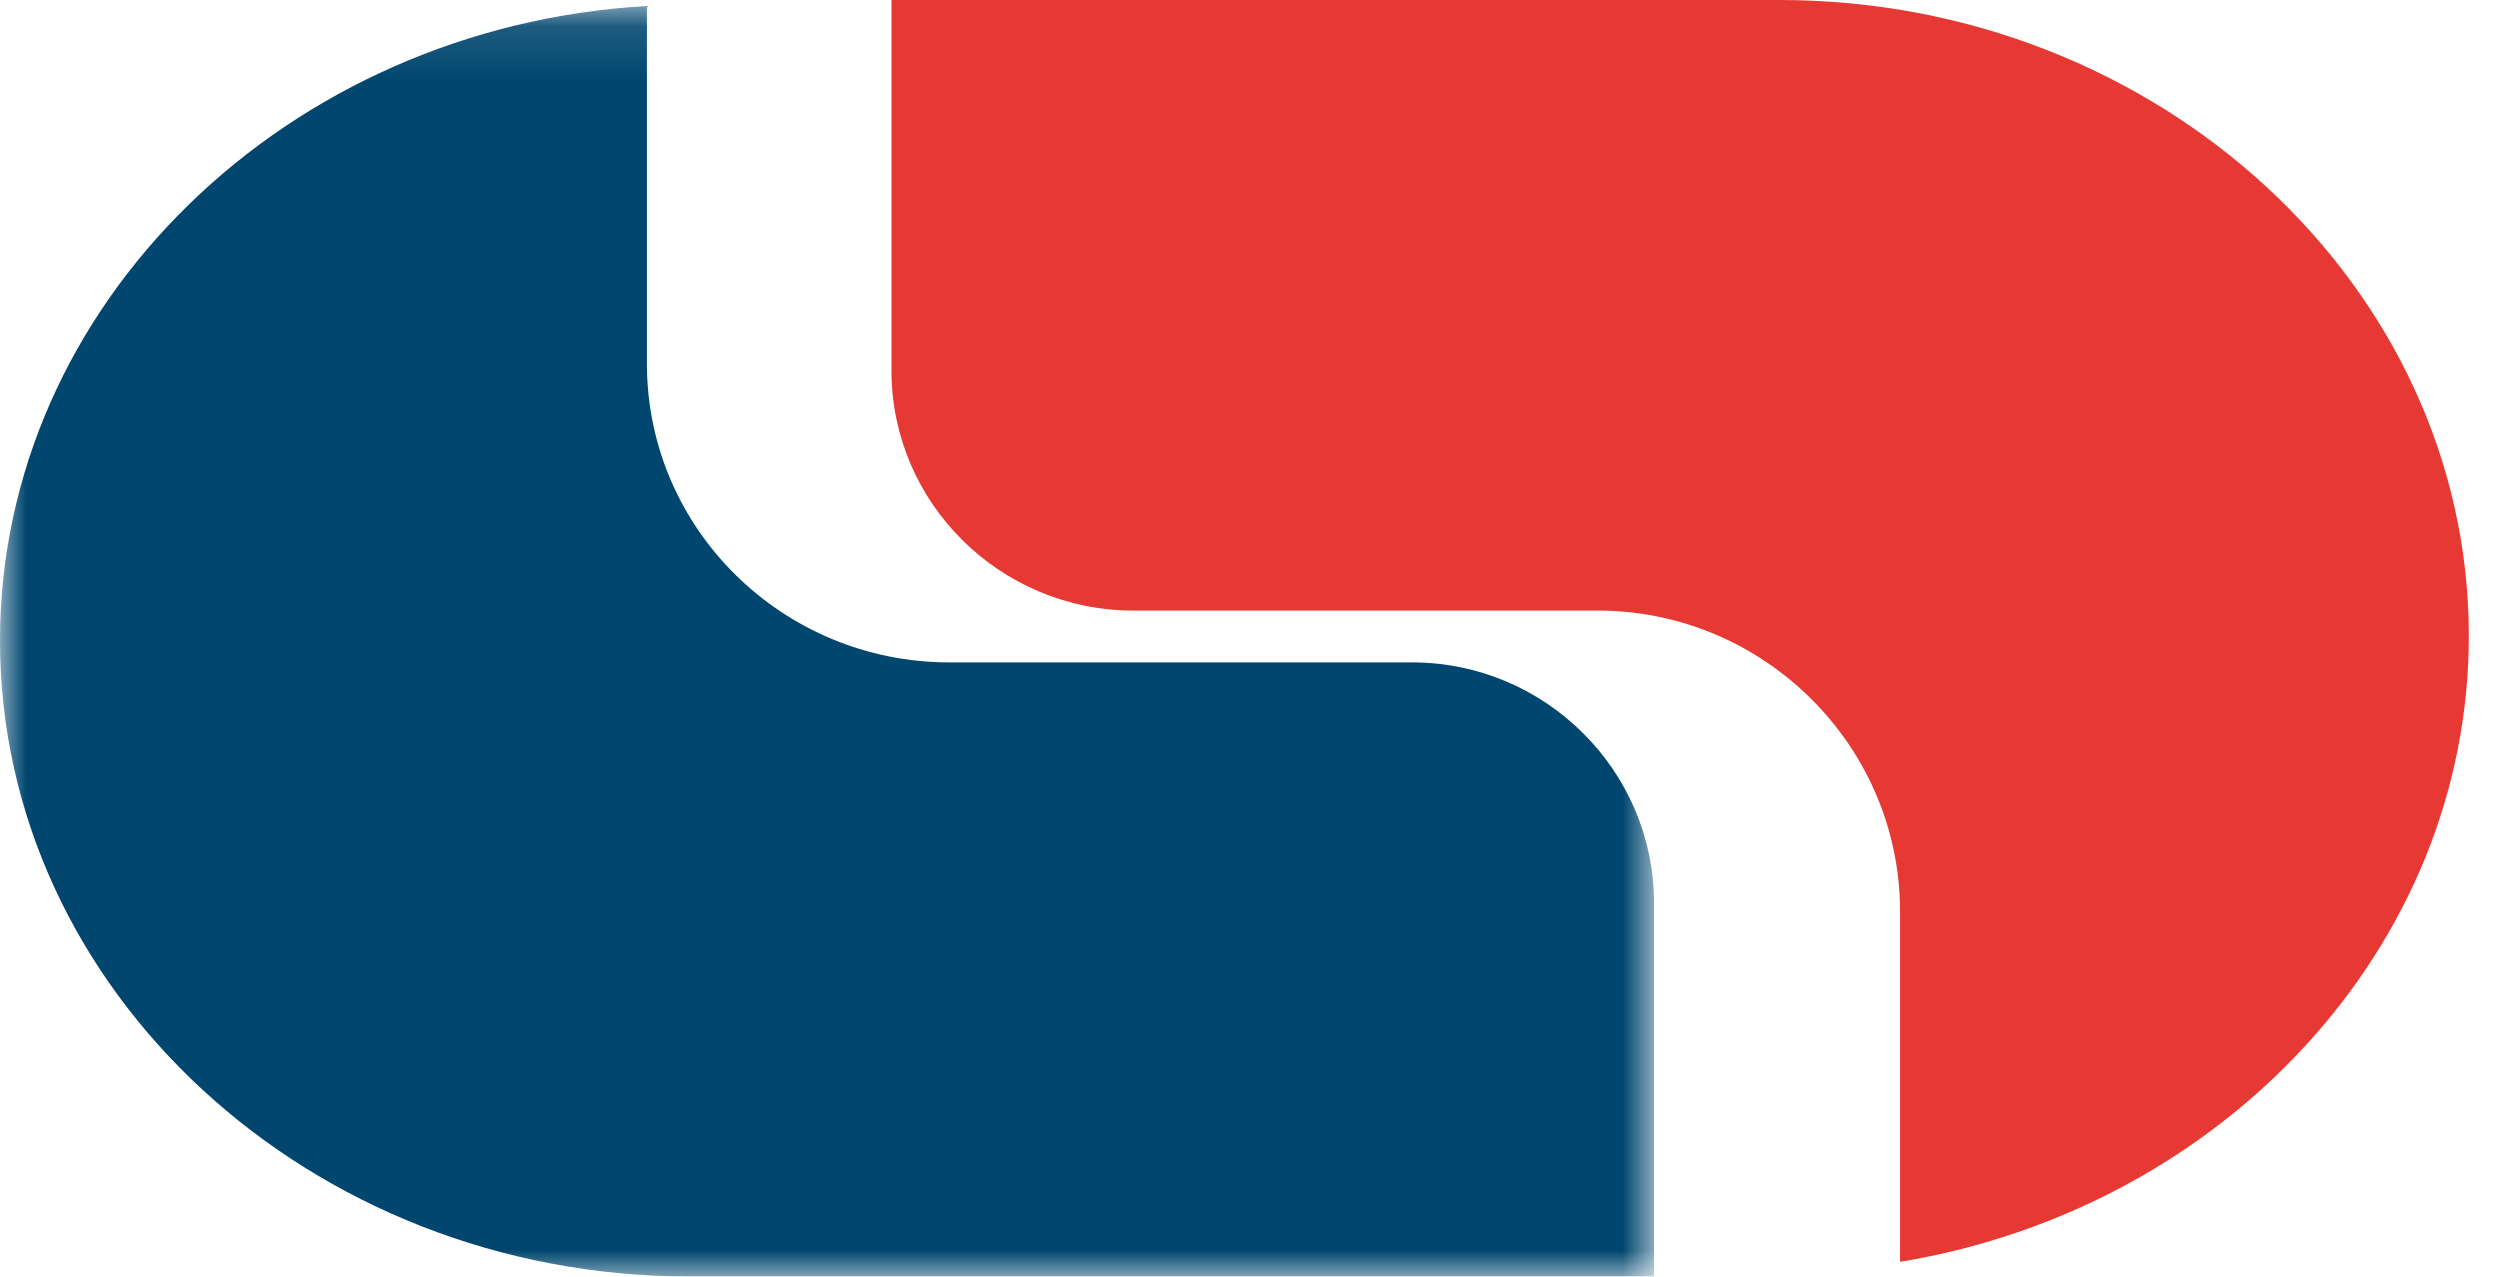
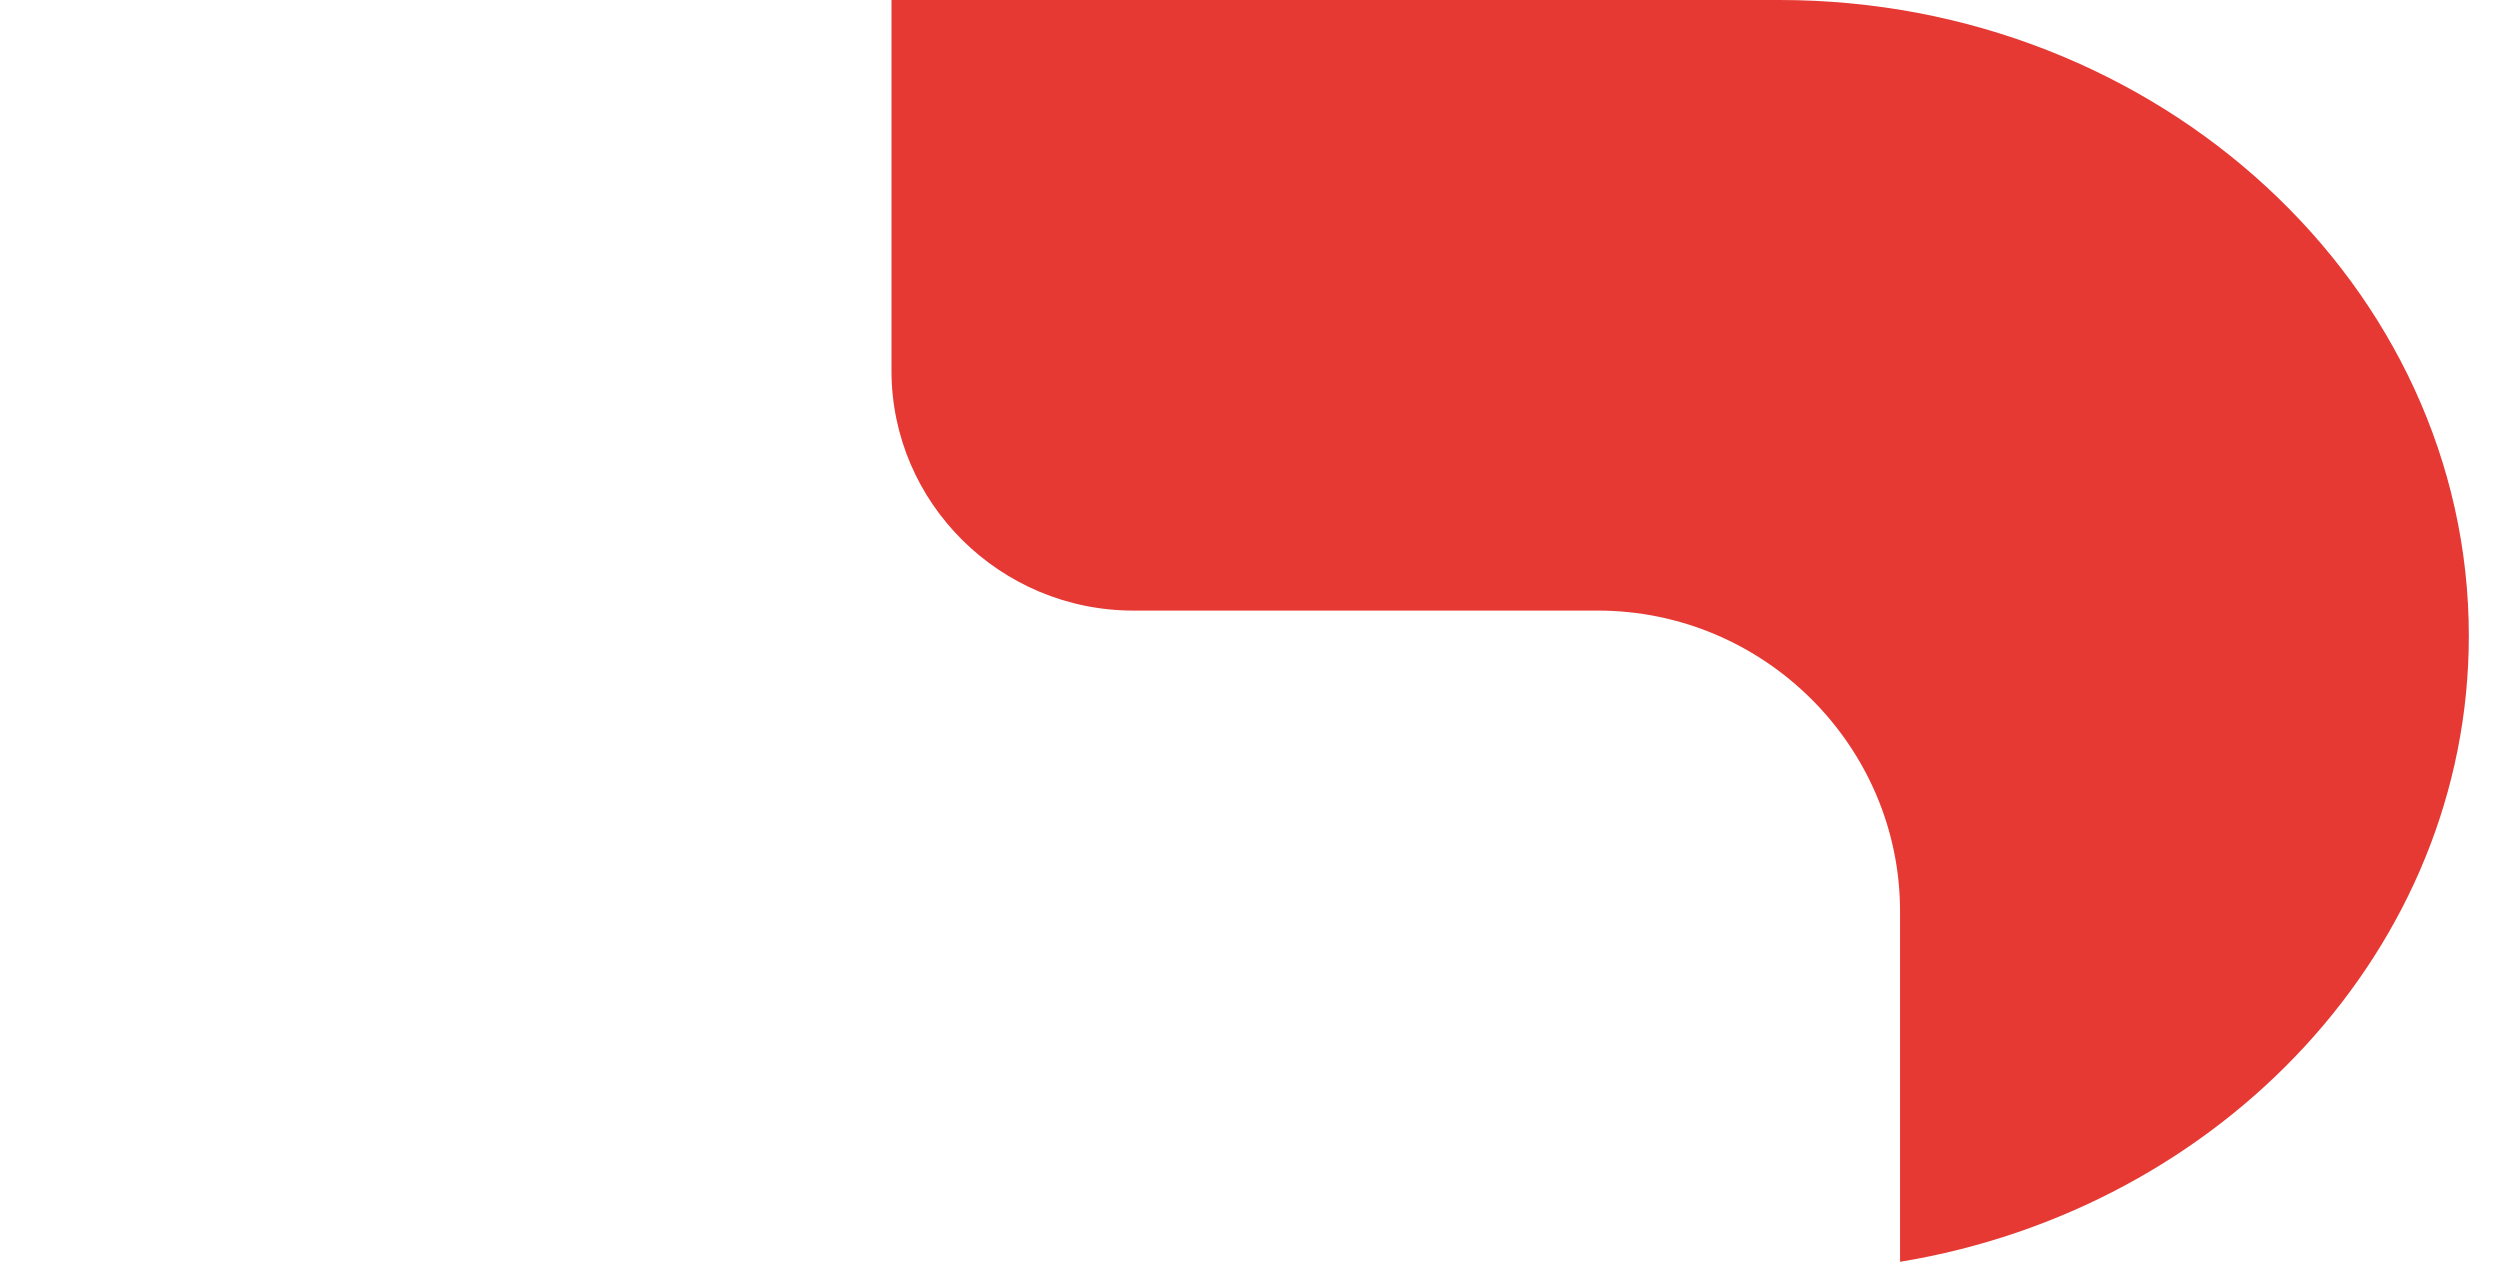
<svg xmlns="http://www.w3.org/2000/svg" viewBox="0 0 47 24" fill="none">
  <path d="M33.456 0H16.76v6.97c0 2.487 2.046 4.509 4.547 4.509h8.73c3.126 0 5.684 2.545 5.684 5.656v6.587c6.056-.997 10.693-5.905 10.693-11.768C46.414 5.379 40.583 0 33.456 0" fill="#E63934" />
  <mask id="a" mask-type="alpha" maskUnits="userSpaceOnUse" x="0" y="0" width="32" height="24">
    <path d="M0 .116V24h31.094V.116H0Z" fill="#fff" />
  </mask>
  <g mask="url(#a)">
-     <path d="M26.547 12.453h-8.7c-3.128 0-5.685-2.507-5.685-5.616V.113C5.402.497 0 5.716 0 12.043c0 6.576 5.832 11.955 12.96 11.955h18.136v-7.02c0-2.489-2.046-4.525-4.548-4.525" fill="#00466E" />
-   </g>
+     </g>
</svg>